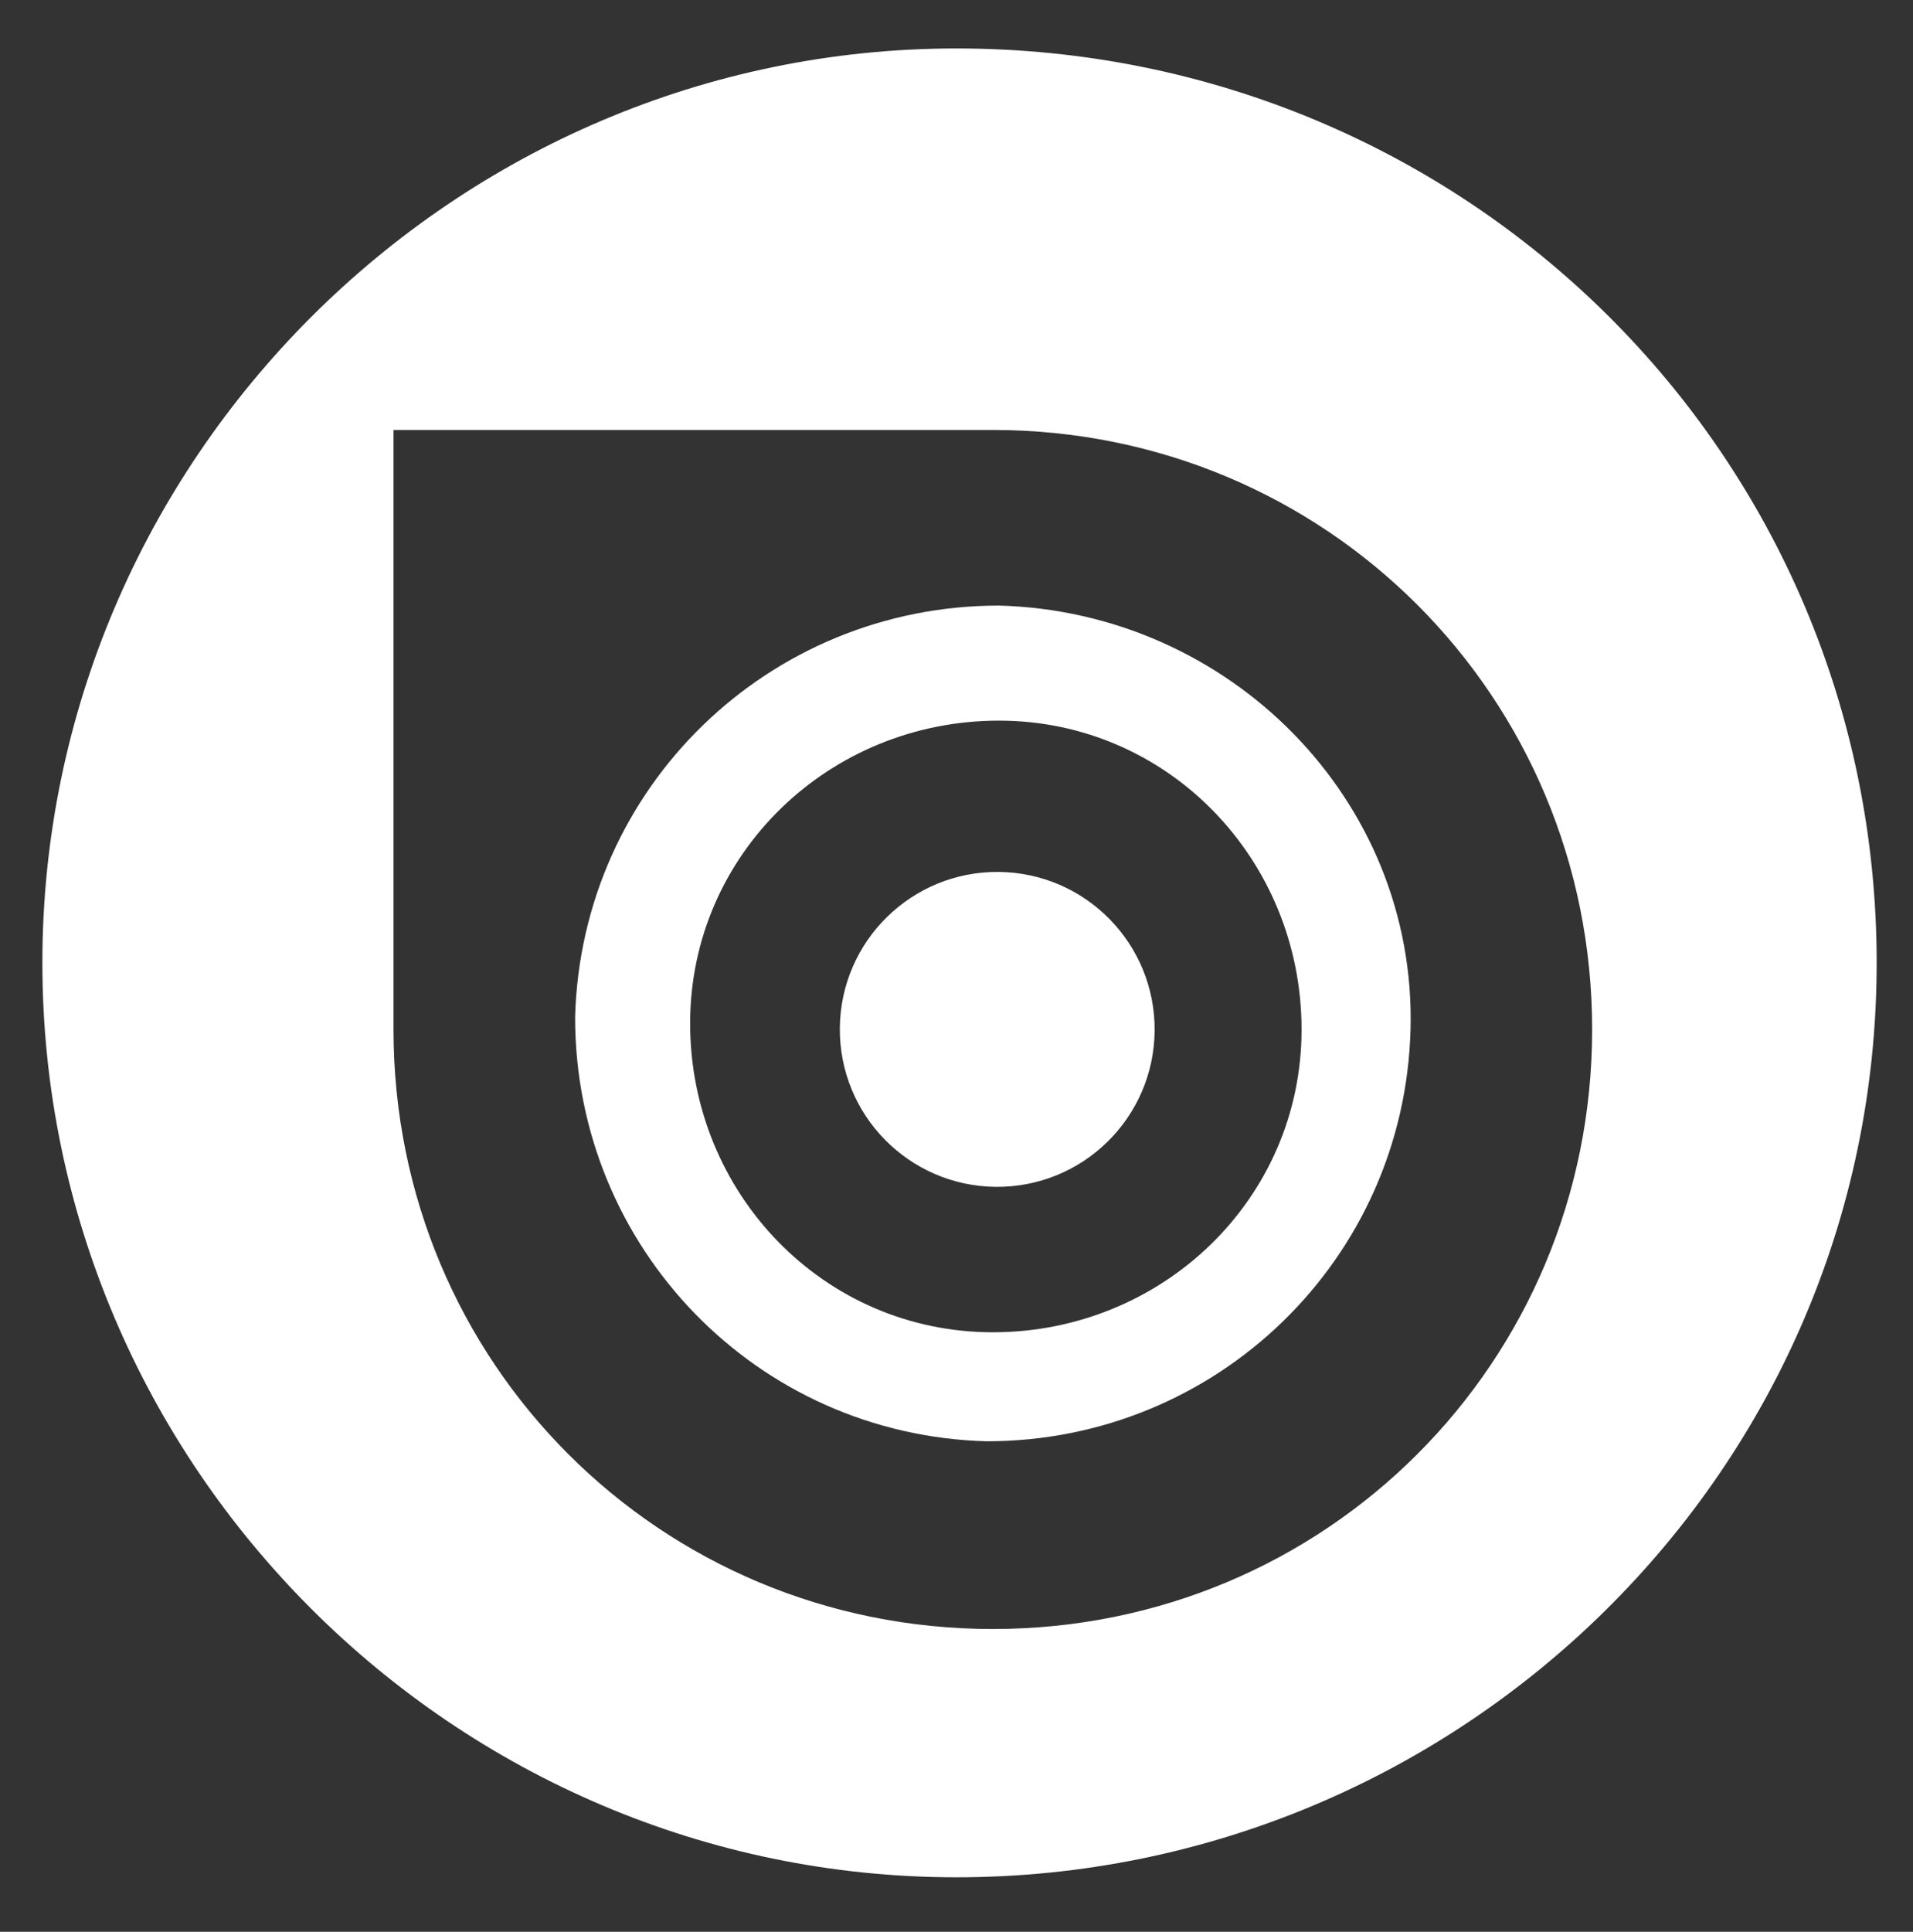
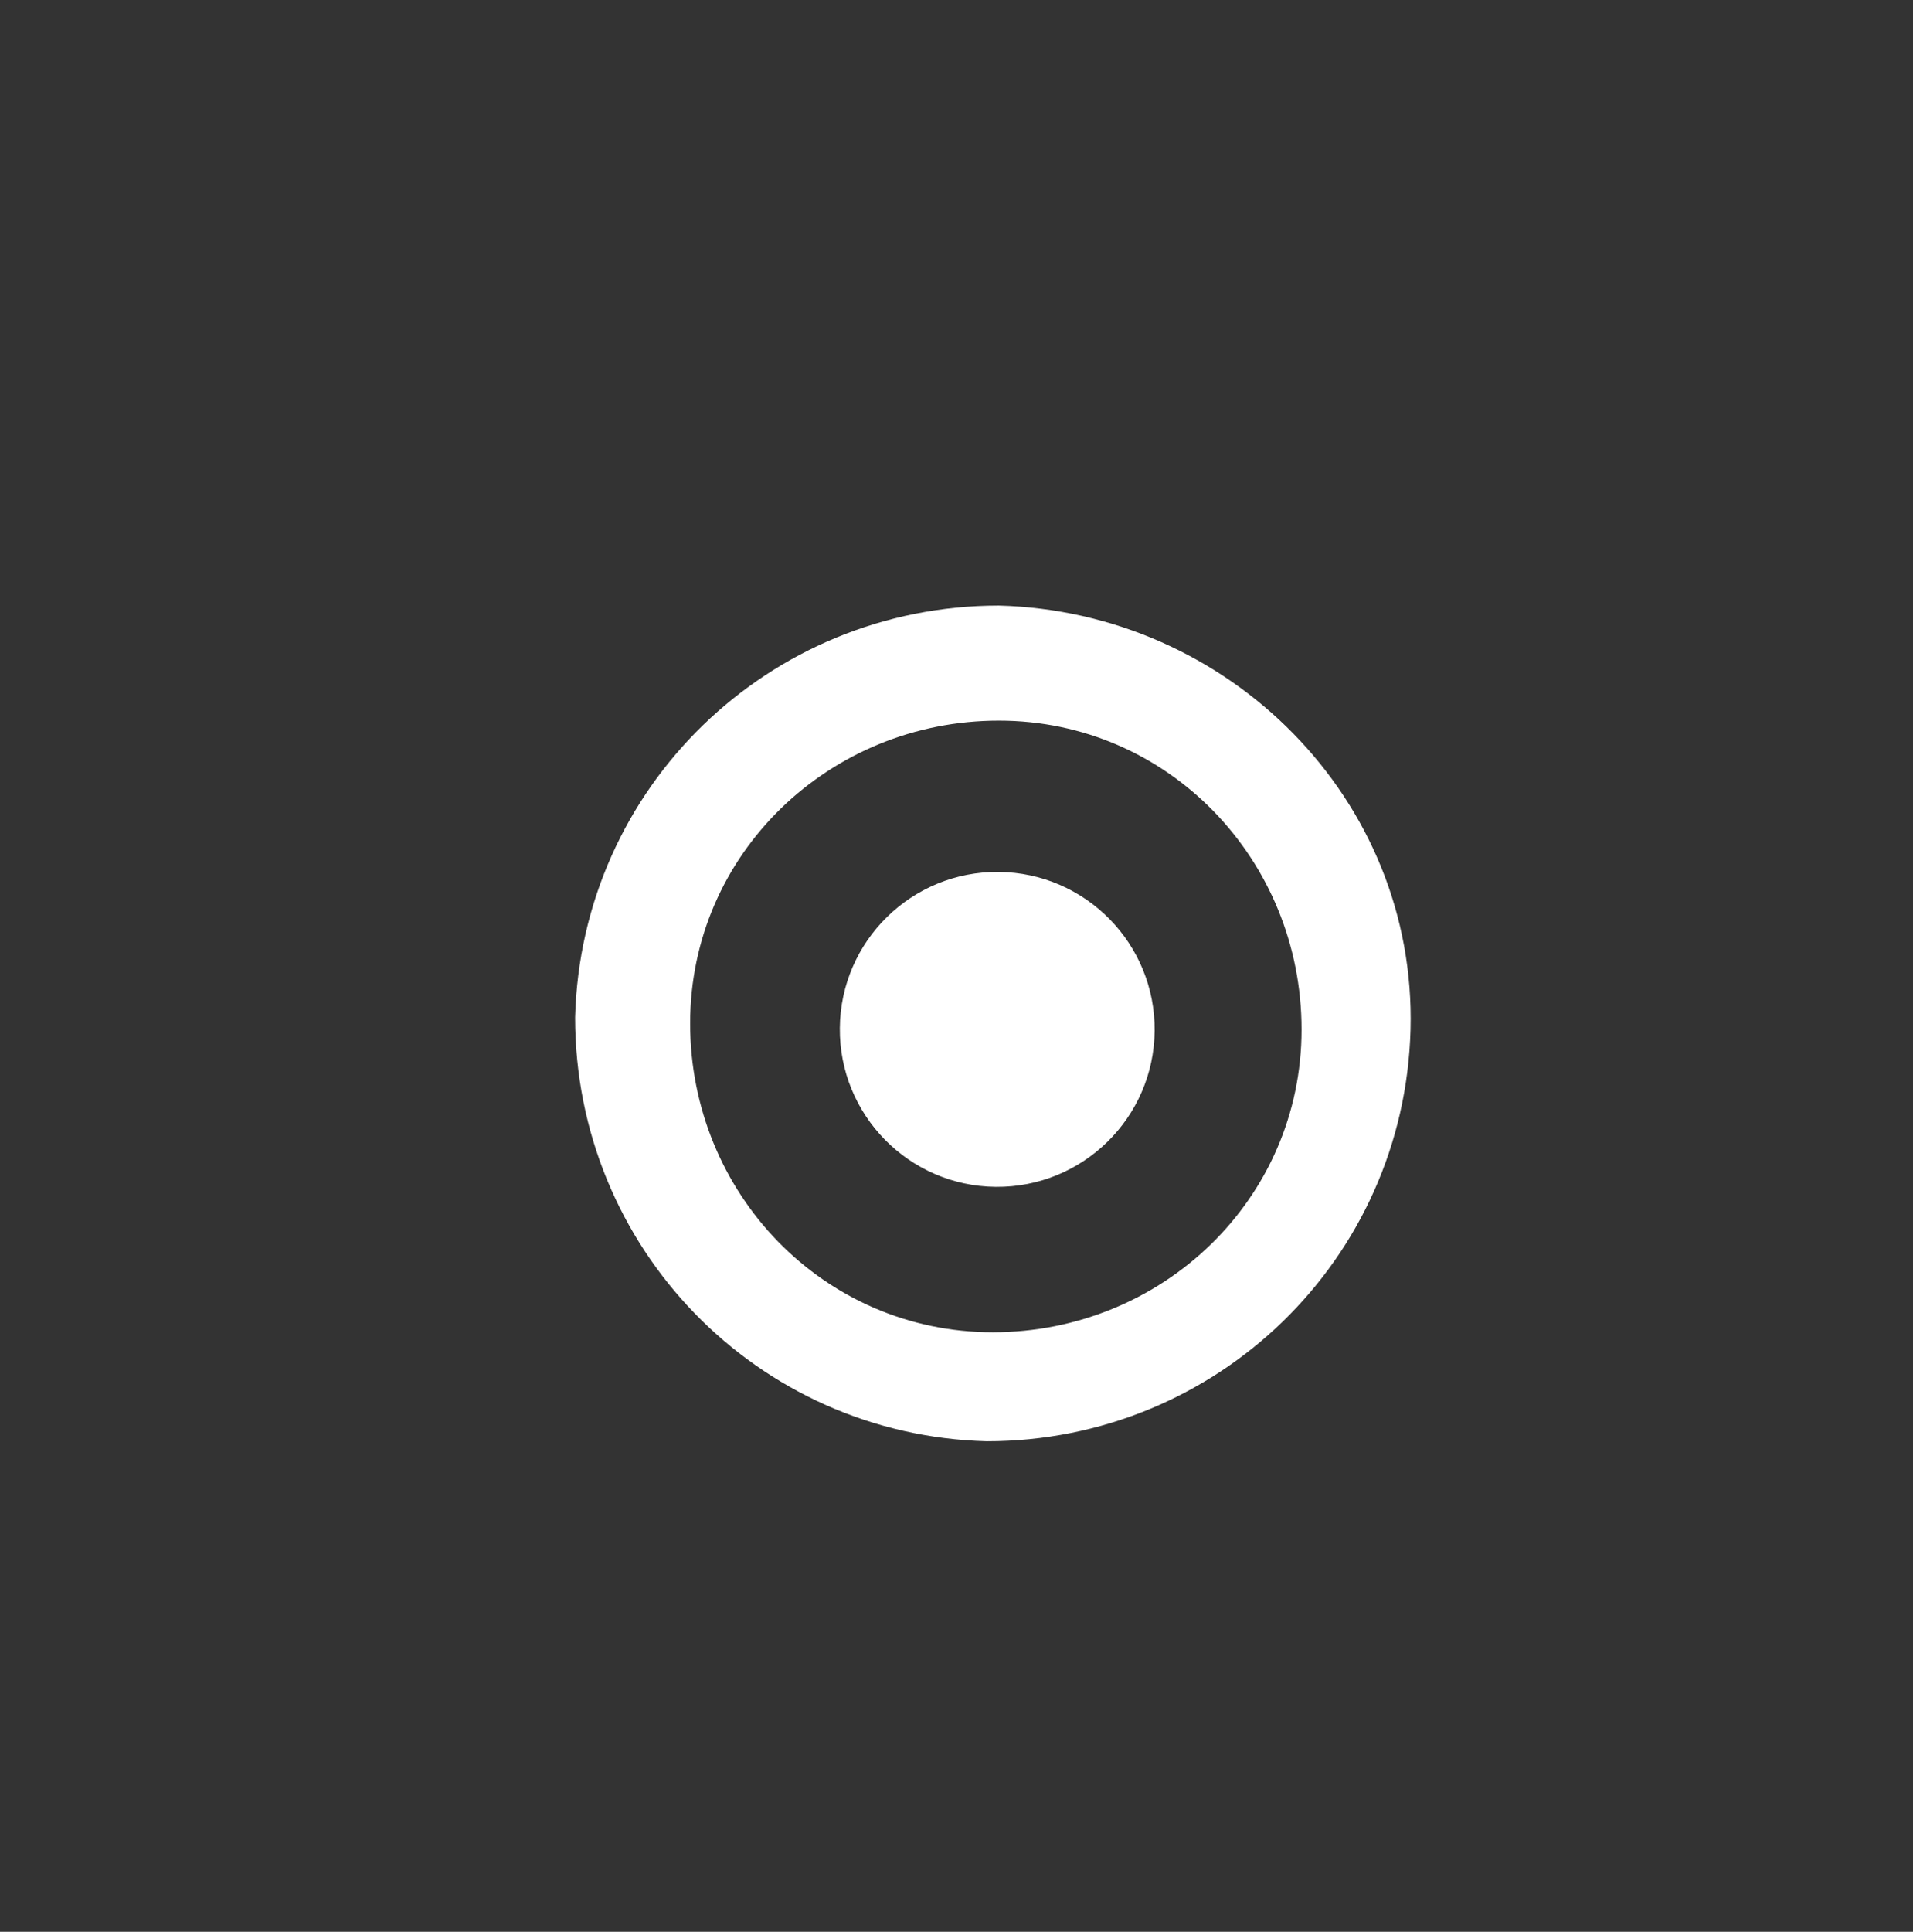
<svg xmlns="http://www.w3.org/2000/svg" version="1.1" id="Layer_1" x="0px" y="0px" viewBox="0 0 31.6 31.9" style="enable-background:new 0 0 31.6 31.9;" xml:space="preserve">
  <rect x="0" y="0" width="31.6" height="31.9" fill="#333333" stroke="none" />
  <style type="text/css">
	.st0{fill:#FFFFFF;}
</style>
  <g>
    <g>
-       <path class="st0" d="M15.8,0.8C7.5,0.8,0.7,7.6,0.7,15.9s6.8,15.1,15.1,15.1S31,24.3,31,15.9S24.2,0.8,15.8,0.8z M16.4,26.9    c-5.5,0-9.9-4.4-9.9-9.9V7.1h9.9v0c0,0,0,0,0,0c5.5,0,9.9,4.4,9.9,9.9C26.3,22.5,21.9,26.9,16.4,26.9z" />
      <g>
        <ellipse transform="matrix(9.442202e-03 -1 1 9.442202e-03 -0.682 33.238)" class="st0" cx="16.4" cy="17" rx="2.6" ry="2.6" />
        <path class="st0" d="M16.5,10c-3.8,0-6.9,3-7,6.8c0,3.8,3,6.9,6.8,7c3.8,0,6.9-3,7-6.8C23.4,13.2,20.3,10.1,16.5,10z M16.4,22     c-2.8,0-5-2.3-5-5.1c0-2.8,2.3-5,5.1-5c2.8,0,5,2.3,5,5.1C21.5,19.8,19.2,22,16.4,22z" />
      </g>
    </g>
  </g>
</svg>